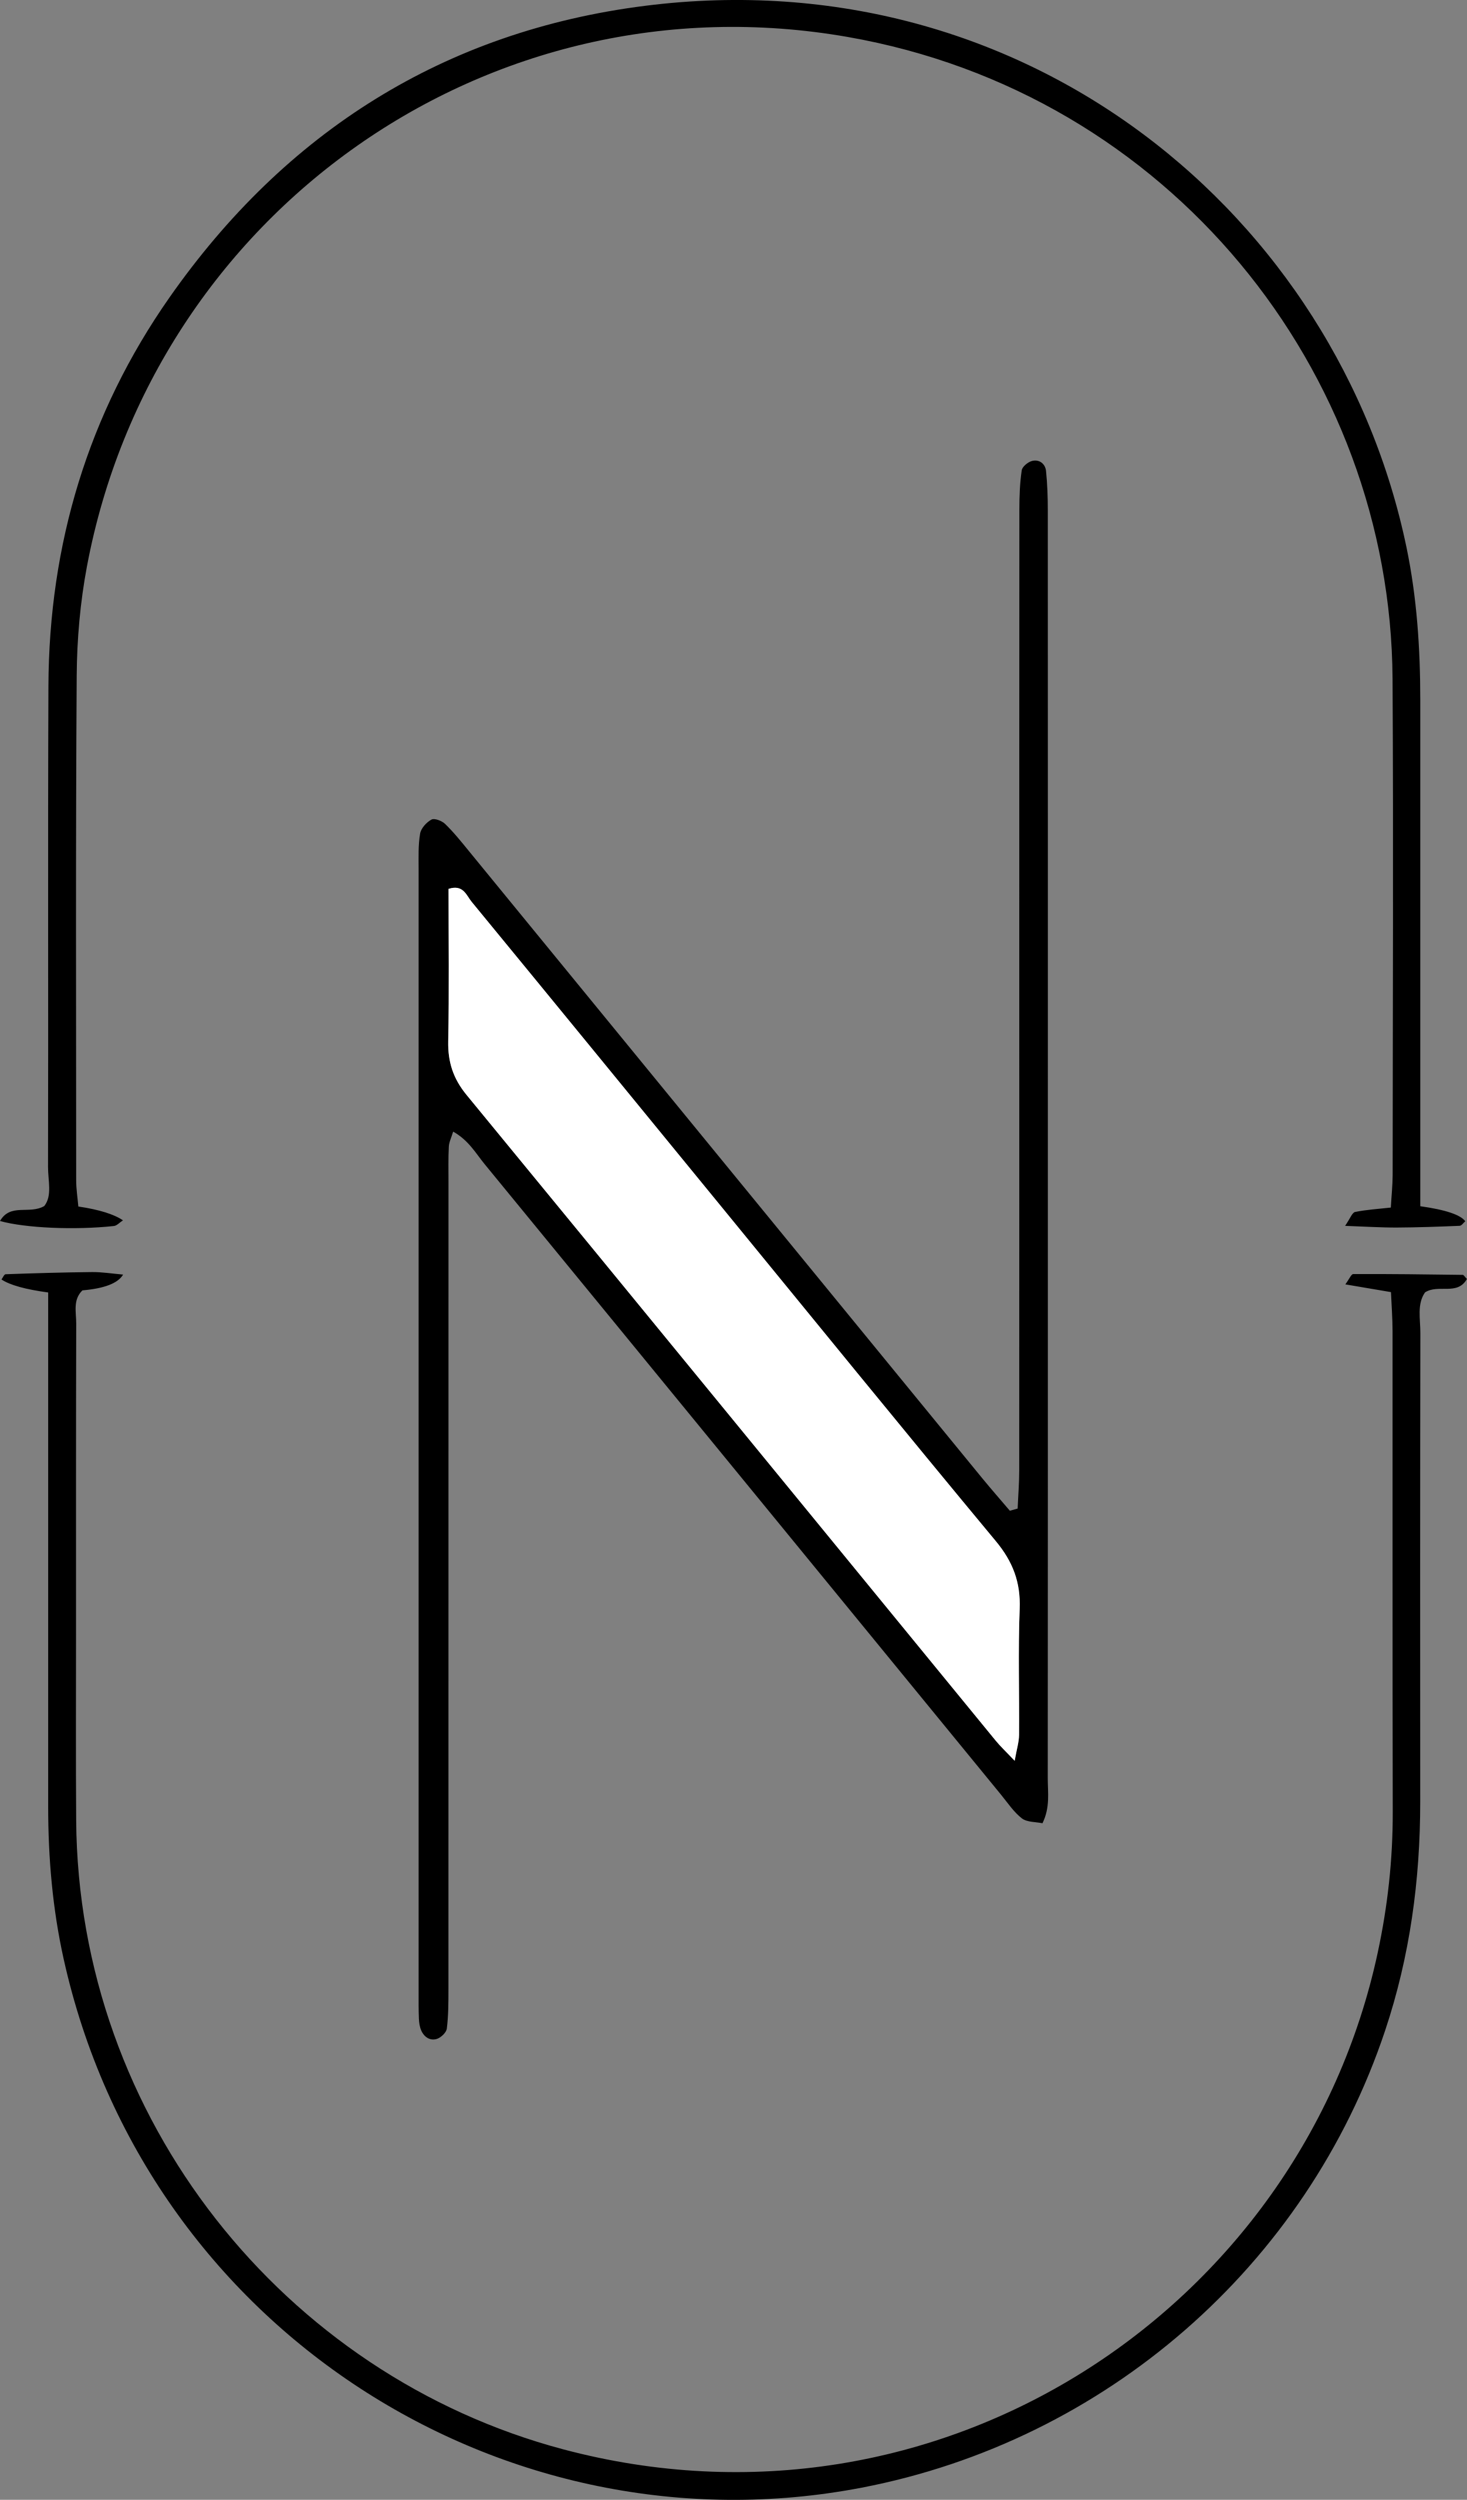
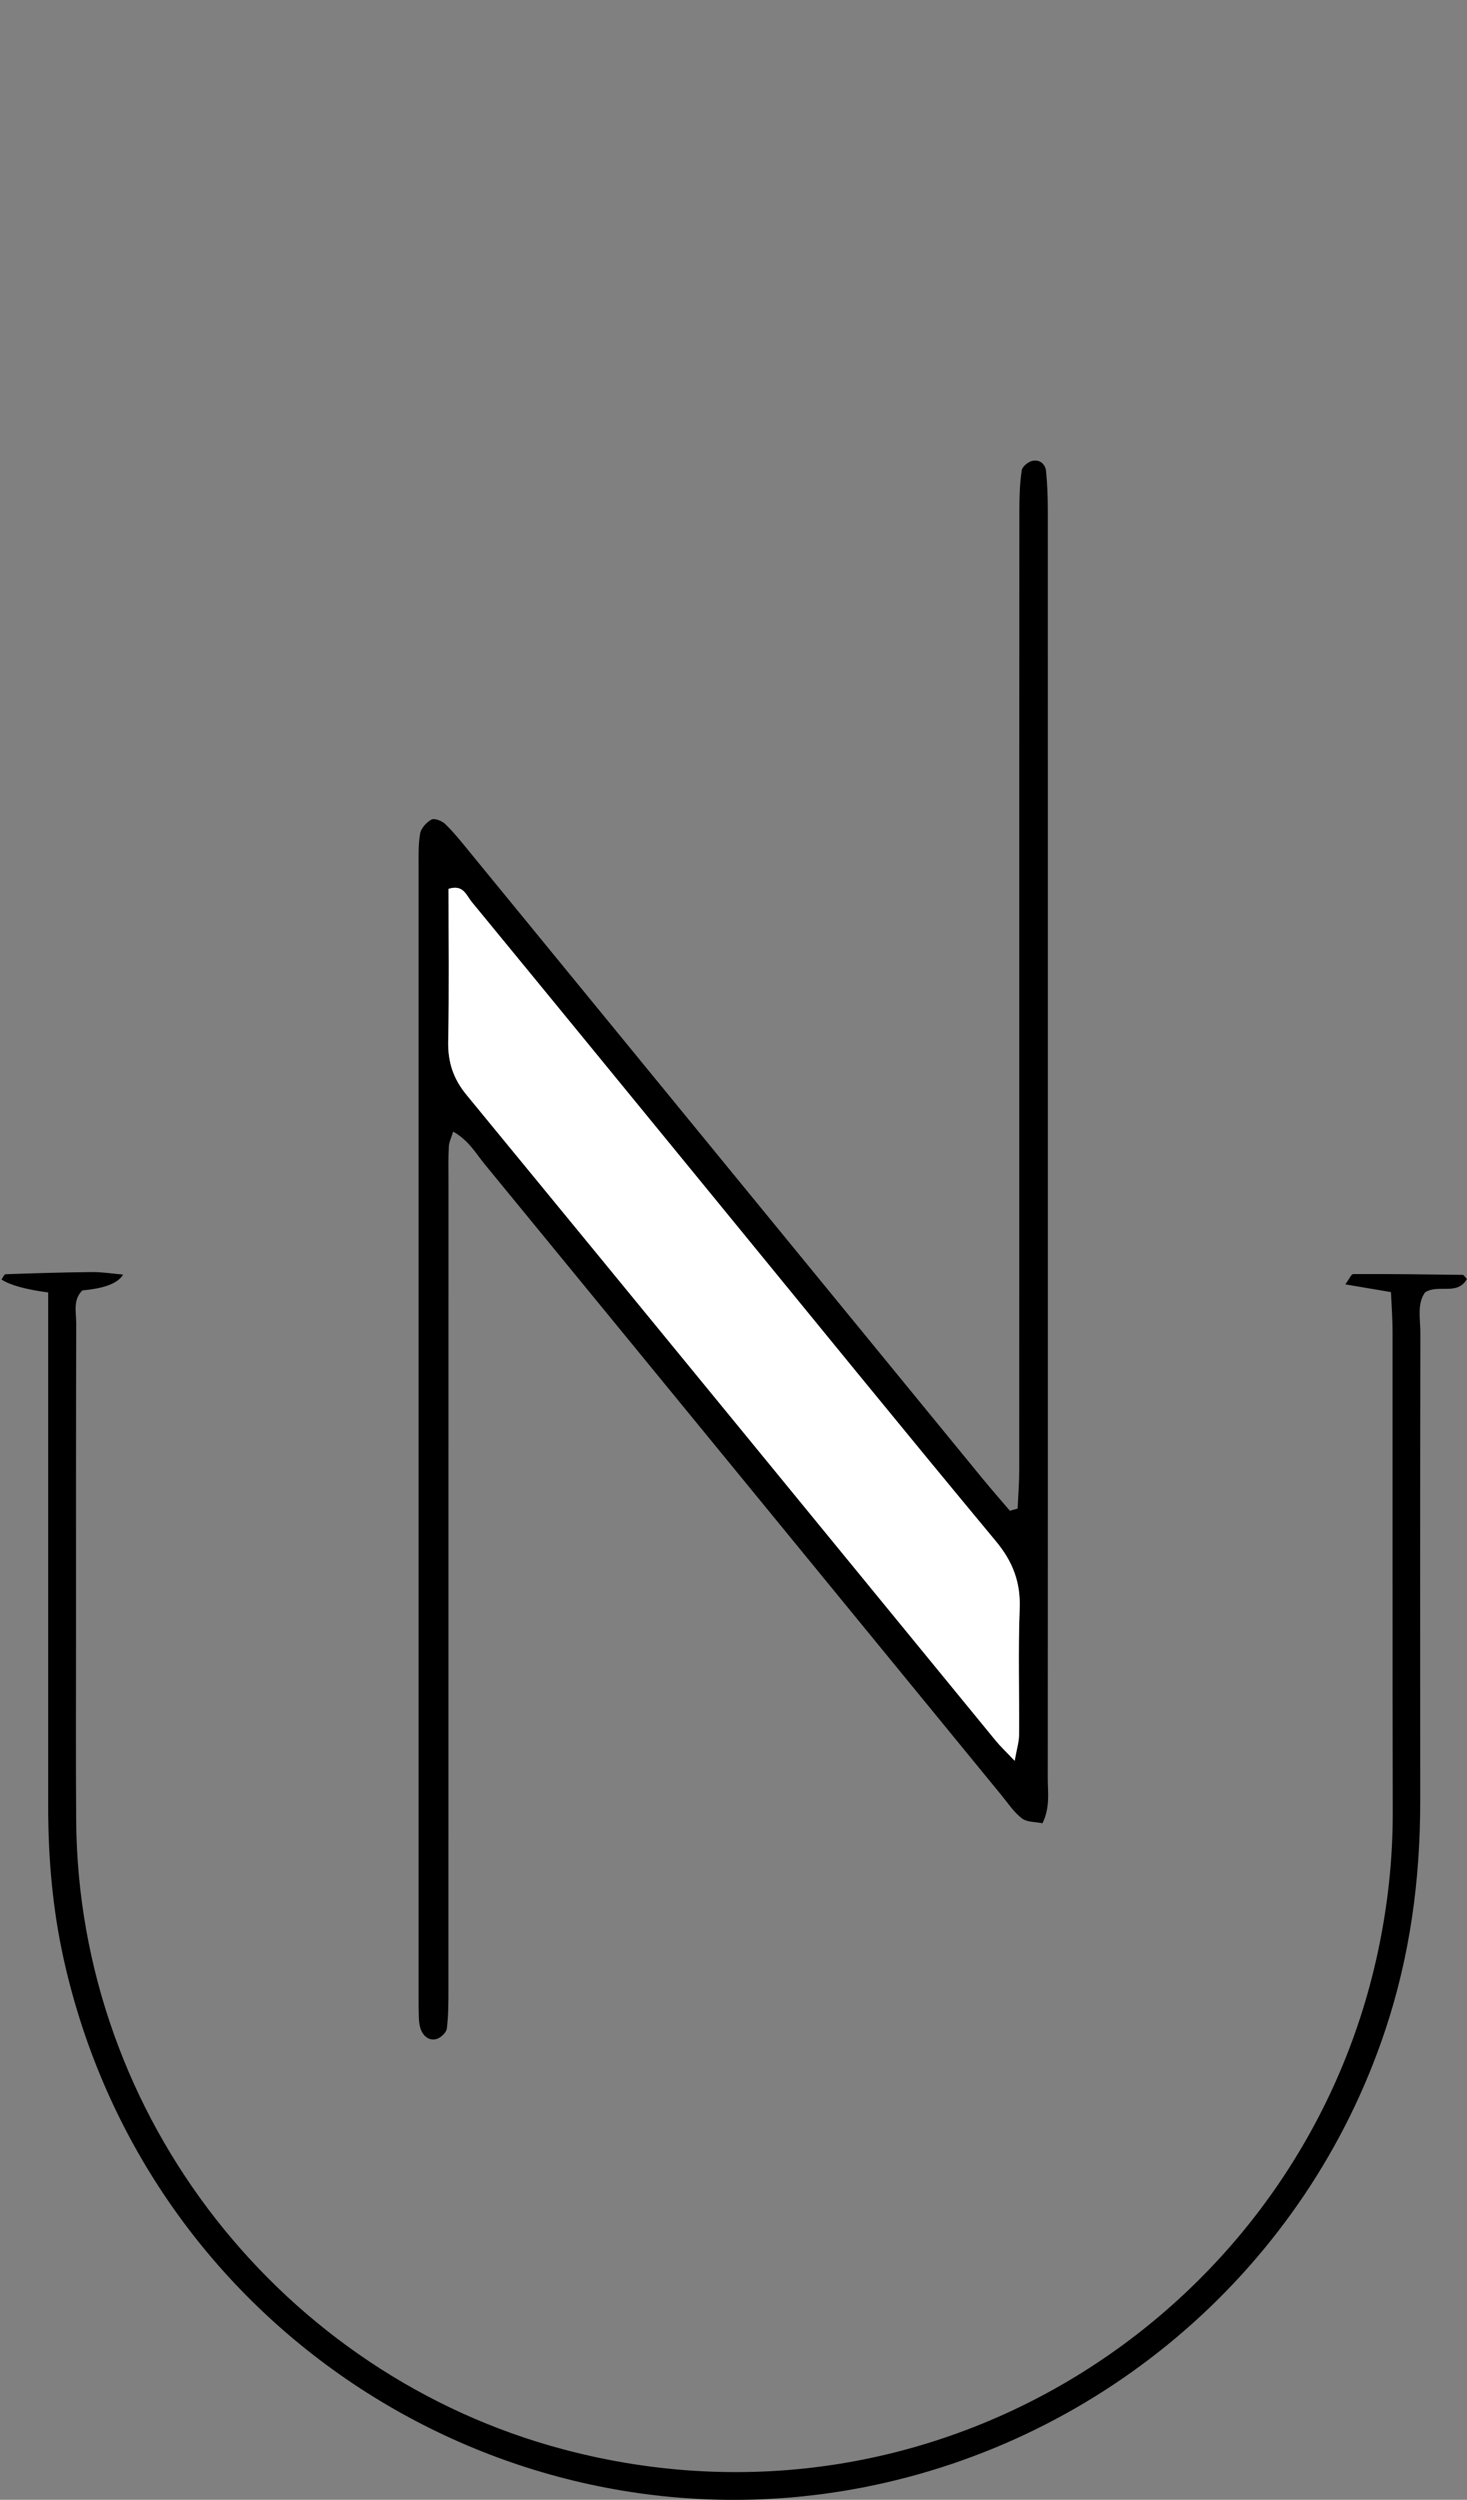
<svg xmlns="http://www.w3.org/2000/svg" id="Layer_1" viewBox="0 0 305.44 520.43">
  <rect x="0" y="0" width="305.44" height="520.43" fill="#808080" stroke="none" />
  <defs>
    <style>.cls-1{fill:#000;}.cls-1,.cls-2{stroke-width:0px;}.cls-2{fill:#fff;}</style>
  </defs>
-   <path class="cls-1" d="M211.88,314.07c.11-2.65.33-5.3.33-7.95.02-34.16.01-68.33.01-102.49,0-32.52,0-65.05.02-97.57,0-2.72.1-5.46.49-8.14.11-.77,1.31-1.75,2.17-1.96,1.49-.37,2.73.58,2.89,2.09.28,2.71.37,5.44.37,8.16.02,47.56.01,95.11.01,142.67,0,40.45.01,80.9-.02,121.35,0,2.96.53,6.01-1.1,9.35-1.44-.3-3.22-.2-4.28-1.01-1.69-1.31-2.94-3.21-4.32-4.9-35.84-43.77-71.66-87.55-107.53-131.29-1.86-2.27-3.34-4.98-6.57-6.79-.37,1.24-.85,2.16-.9,3.11-.13,2.45-.07,4.92-.07,7.38,0,56.03,0,112.06-.01,168.08,0,2.73,0,5.47-.34,8.17-.1.82-1.22,1.88-2.08,2.15-1.41.44-2.65-.39-3.25-1.77-.32-.73-.44-1.58-.48-2.39-.08-1.91-.06-3.83-.06-5.74,0-77.89,0-155.78,0-233.68,0-2.45-.1-4.95.31-7.35.19-1.11,1.32-2.36,2.36-2.92.63-.34,2.17.25,2.84.9,1.76,1.7,3.31,3.63,4.86,5.53,35.66,43.56,71.31,87.13,106.97,130.68,1.88,2.29,3.84,4.52,5.76,6.78.53-.15,1.07-.3,1.6-.45ZM211.27,366.58c.42-2.4.9-3.89.91-5.39.07-8.74-.21-17.5.13-26.23.22-5.53-1.43-9.83-4.97-14.1-19.38-23.33-38.51-46.87-57.72-70.34-17.14-20.93-34.26-41.88-51.43-62.78-1.08-1.32-1.71-3.66-4.79-2.67,0,10.52.14,21.13-.07,31.75-.08,4.32,1.04,7.76,3.84,11.17,36.79,44.75,73.45,89.6,110.16,134.42,1.01,1.23,2.18,2.32,3.95,4.19Z" />
+   <path class="cls-1" d="M211.88,314.07c.11-2.65.33-5.3.33-7.95.02-34.16.01-68.33.01-102.49,0-32.52,0-65.05.02-97.57,0-2.72.1-5.46.49-8.14.11-.77,1.31-1.75,2.17-1.96,1.49-.37,2.73.58,2.89,2.09.28,2.71.37,5.44.37,8.16.02,47.56.01,95.11.01,142.67,0,40.45.01,80.9-.02,121.35,0,2.96.53,6.01-1.1,9.35-1.44-.3-3.22-.2-4.28-1.01-1.69-1.31-2.94-3.21-4.32-4.9-35.84-43.77-71.66-87.55-107.53-131.29-1.86-2.27-3.34-4.98-6.57-6.79-.37,1.24-.85,2.16-.9,3.11-.13,2.45-.07,4.92-.07,7.38,0,56.03,0,112.06-.01,168.08,0,2.73,0,5.47-.34,8.17-.1.82-1.22,1.88-2.08,2.15-1.41.44-2.65-.39-3.25-1.77-.32-.73-.44-1.58-.48-2.39-.08-1.91-.06-3.83-.06-5.74,0-77.89,0-155.78,0-233.68,0-2.45-.1-4.95.31-7.35.19-1.11,1.32-2.36,2.36-2.92.63-.34,2.17.25,2.84.9,1.76,1.7,3.31,3.63,4.86,5.53,35.66,43.56,71.31,87.13,106.97,130.68,1.88,2.29,3.84,4.52,5.76,6.78.53-.15,1.07-.3,1.6-.45ZM211.27,366.58c.42-2.4.9-3.89.91-5.39.07-8.74-.21-17.5.13-26.23.22-5.53-1.43-9.83-4.97-14.1-19.38-23.33-38.51-46.87-57.72-70.34-17.14-20.93-34.26-41.88-51.43-62.78-1.08-1.32-1.71-3.66-4.79-2.67,0,10.52.14,21.13-.07,31.75-.08,4.32,1.04,7.76,3.84,11.17,36.79,44.75,73.45,89.6,110.16,134.42,1.01,1.23,2.18,2.32,3.95,4.19" />
  <path class="cls-1" d="M10.05,269.08q-7.12-.96-9.74-2.71c.28-.38.56-1.08.86-1.09,5.99-.21,11.99-.39,17.98-.45,2.08-.02,4.17.32,6.48.52q-1.56,2.69-8.47,3.29c-2.03,1.97-1.28,4.56-1.29,6.91-.06,21.6-.04,43.21-.04,64.81,0,12.85-.06,25.71.03,38.56.41,62.23,43.31,115.56,101.41,131,78.16,20.78,153.6-29.06,169.58-103.39,2.08-9.66,3.15-19.4,3.13-29.29-.07-33.36-.02-66.72-.04-100.09,0-2.68-.21-5.36-.33-8.15-3.29-.56-6.13-1.04-9.5-1.61.81-1.09,1.23-2.15,1.65-2.15,7.6-.03,15.21.07,22.81.17.18,0,.35.34.85.85-1.98,3.55-5.95,1-8.72,2.8-1.71,2.45-.96,5.55-.97,8.47-.06,32.54-.05,65.08-.03,97.62,0,16.25-2.14,32.13-7.31,47.6-16.36,49.01-58.3,85.41-108.97,95.15-74.36,14.29-149.04-32.94-166.16-110.04-2.32-10.44-3.23-21.07-3.23-31.76,0-32.54,0-65.08,0-97.62,0-2.98,0-5.95,0-9.39Z" />
-   <path class="cls-1" d="M295.71,251.12q7.89,1.11,9.37,3.13c-.39.33-.77.93-1.17.95-4.37.18-8.74.34-13.1.36-3.24.01-6.48-.2-10.75-.35,1.07-1.55,1.46-2.76,2.08-2.89,2.34-.48,4.75-.62,7.44-.92.14-2.45.37-4.59.38-6.74.02-34.45.18-68.91-.02-103.36-.38-64.03-46.44-121.9-113.47-133.61C101.49-5.41,31.93,44.52,18.11,117.87c-1.41,7.48-2.09,15.2-2.14,22.82-.23,35-.12,70-.11,105,0,1.86.3,3.73.45,5.49q6.5.97,9.29,2.88c-.71.46-1.26,1.11-1.88,1.18-8.11.88-18.46.43-23.72-1.04,2.18-3.78,6.09-1.3,9.22-3.12,1.69-2.14.77-5.27.78-8.15.08-33.36-.05-66.72.08-100.07.12-29.51,8.24-56.69,25.2-80.92C59.45,27.41,92.56,6.48,134.31,1.21c79.73-10.07,144.22,43.91,158.53,112.74,2.18,10.48,2.87,21.11,2.87,31.8,0,31.99,0,63.98,0,95.97,0,2.98,0,5.95,0,9.4Z" />
  <path class="cls-2" d="M211.27,366.58c-1.77-1.87-2.94-2.96-3.95-4.19-36.71-44.81-73.38-89.67-110.16-134.42-2.8-3.4-3.92-6.84-3.84-11.17.21-10.61.07-21.23.07-31.75,3.08-.99,3.71,1.36,4.79,2.67,17.18,20.9,34.3,41.85,51.43,62.78,19.21,23.47,38.34,47.01,57.72,70.34,3.55,4.27,5.19,8.57,4.97,14.1-.34,8.73-.06,17.49-.13,26.23-.01,1.5-.49,2.99-.91,5.39Z" />
</svg>